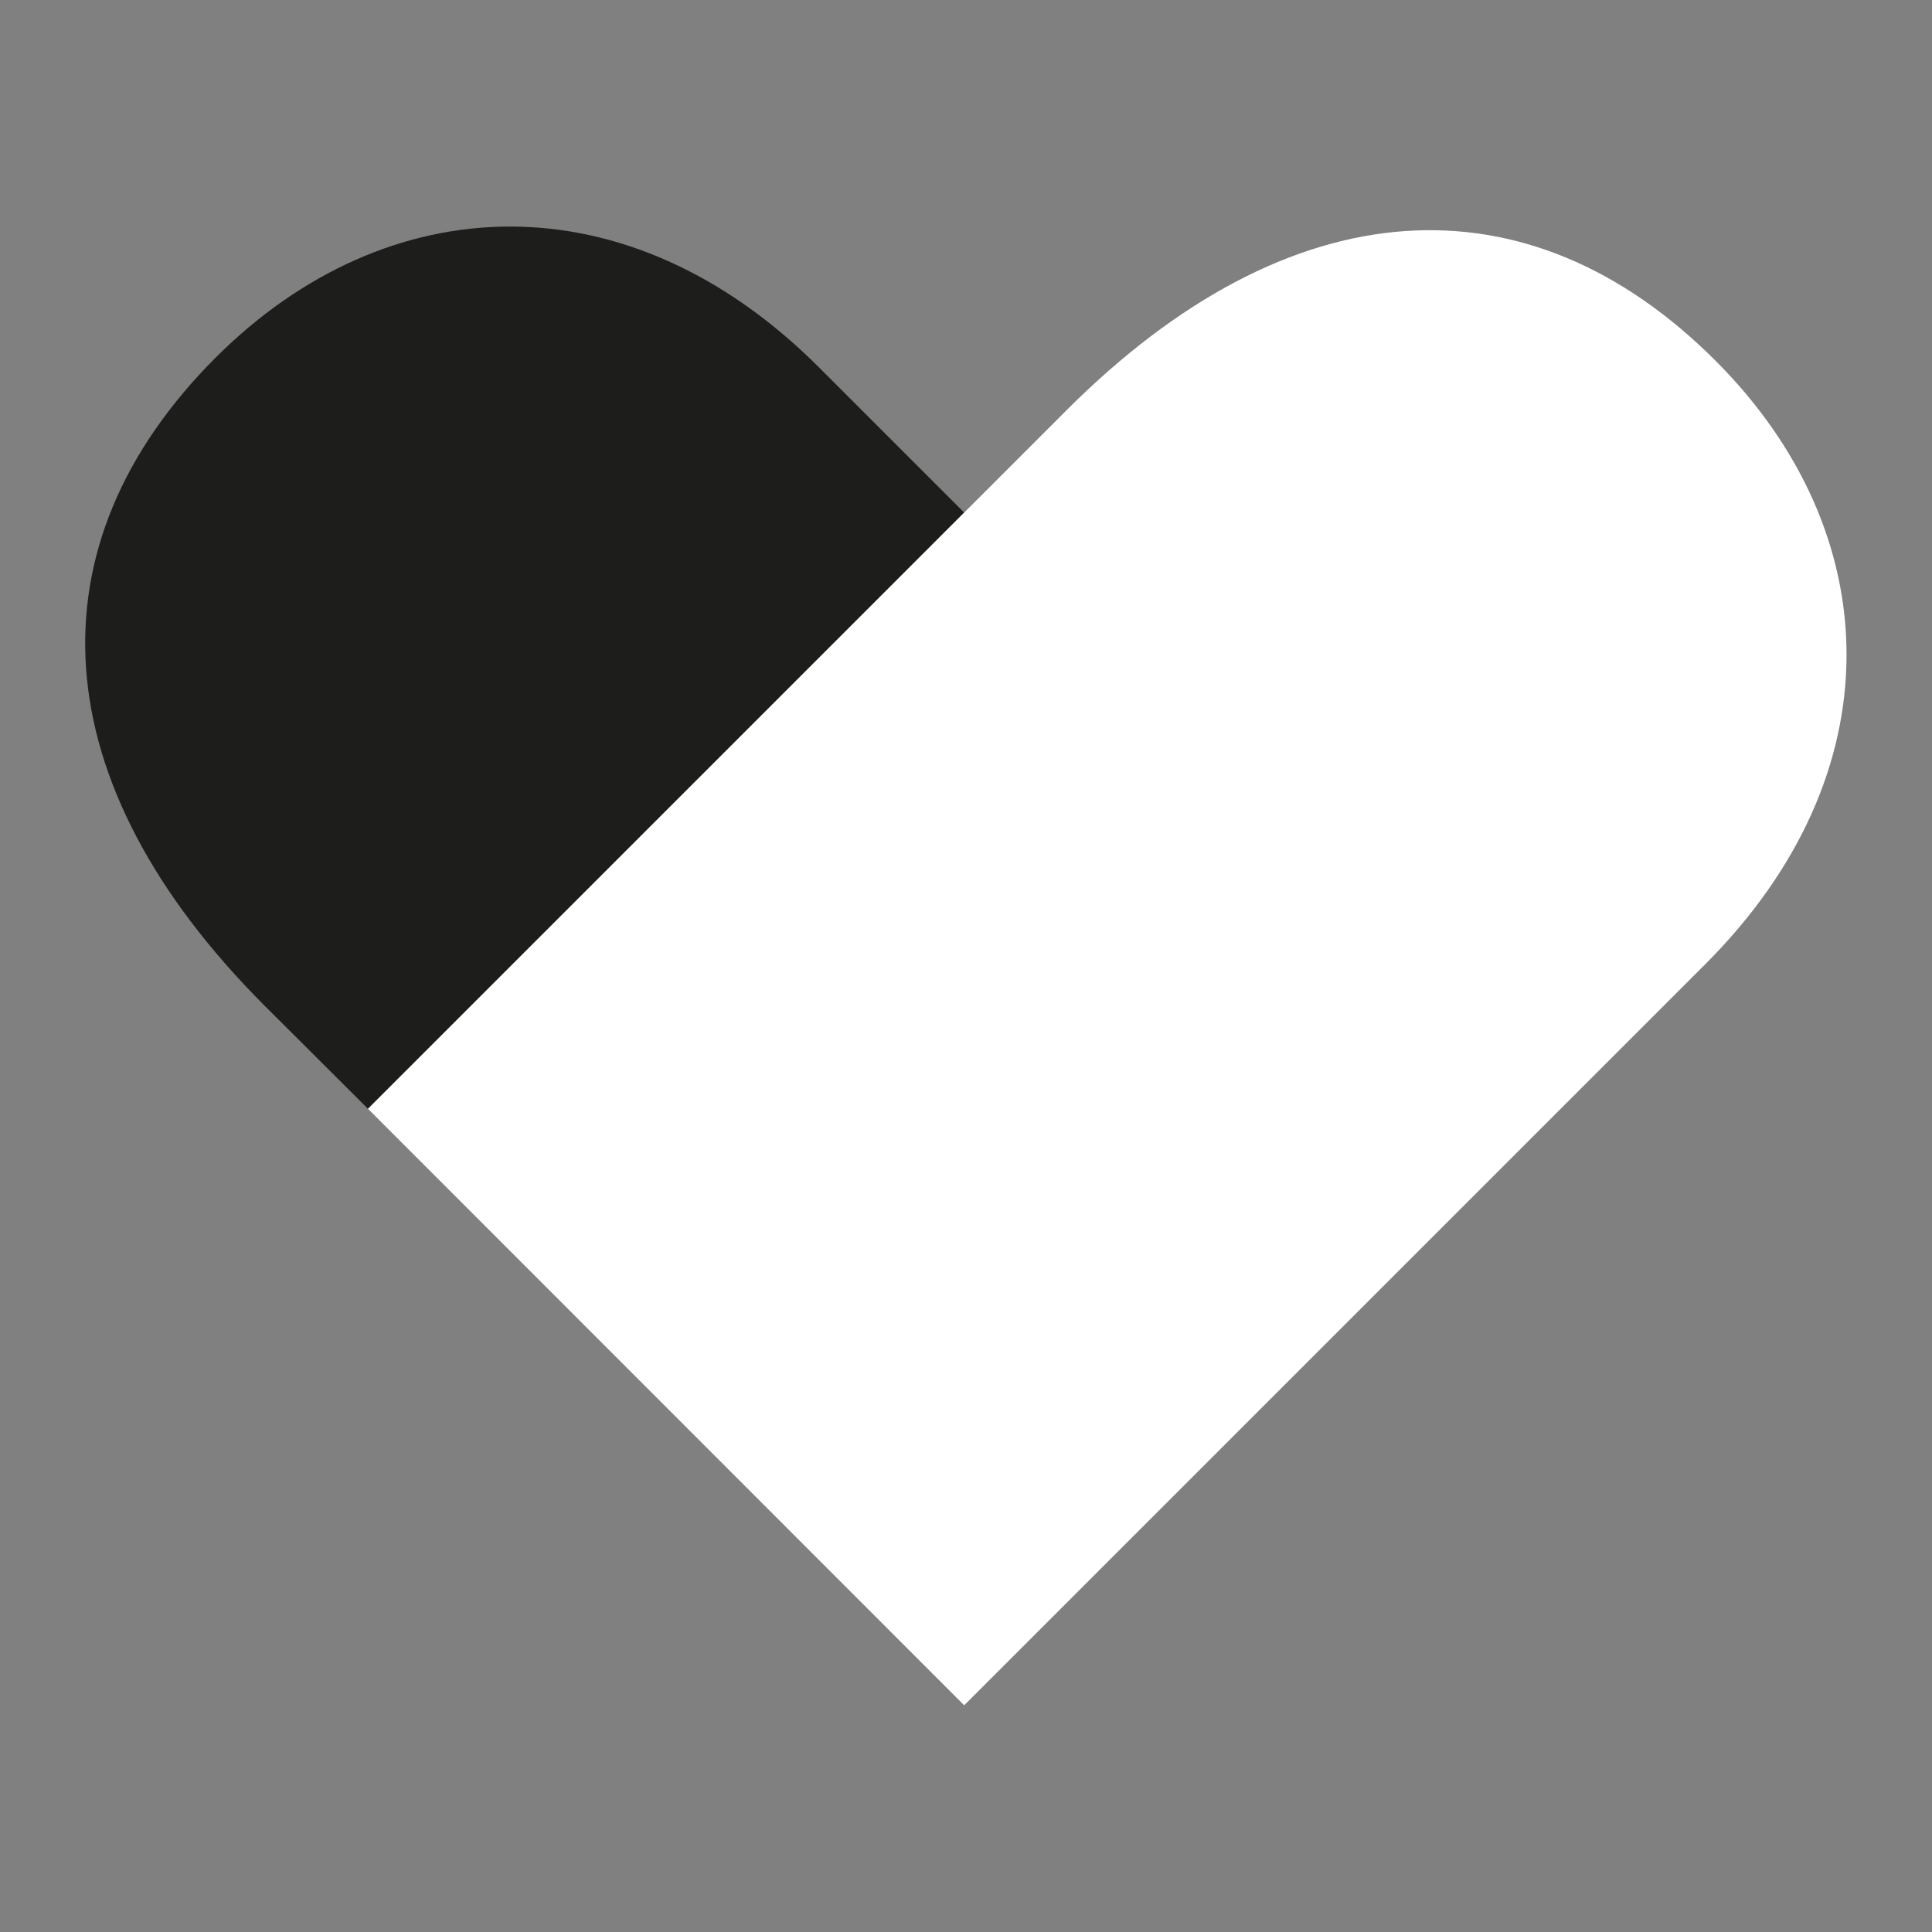
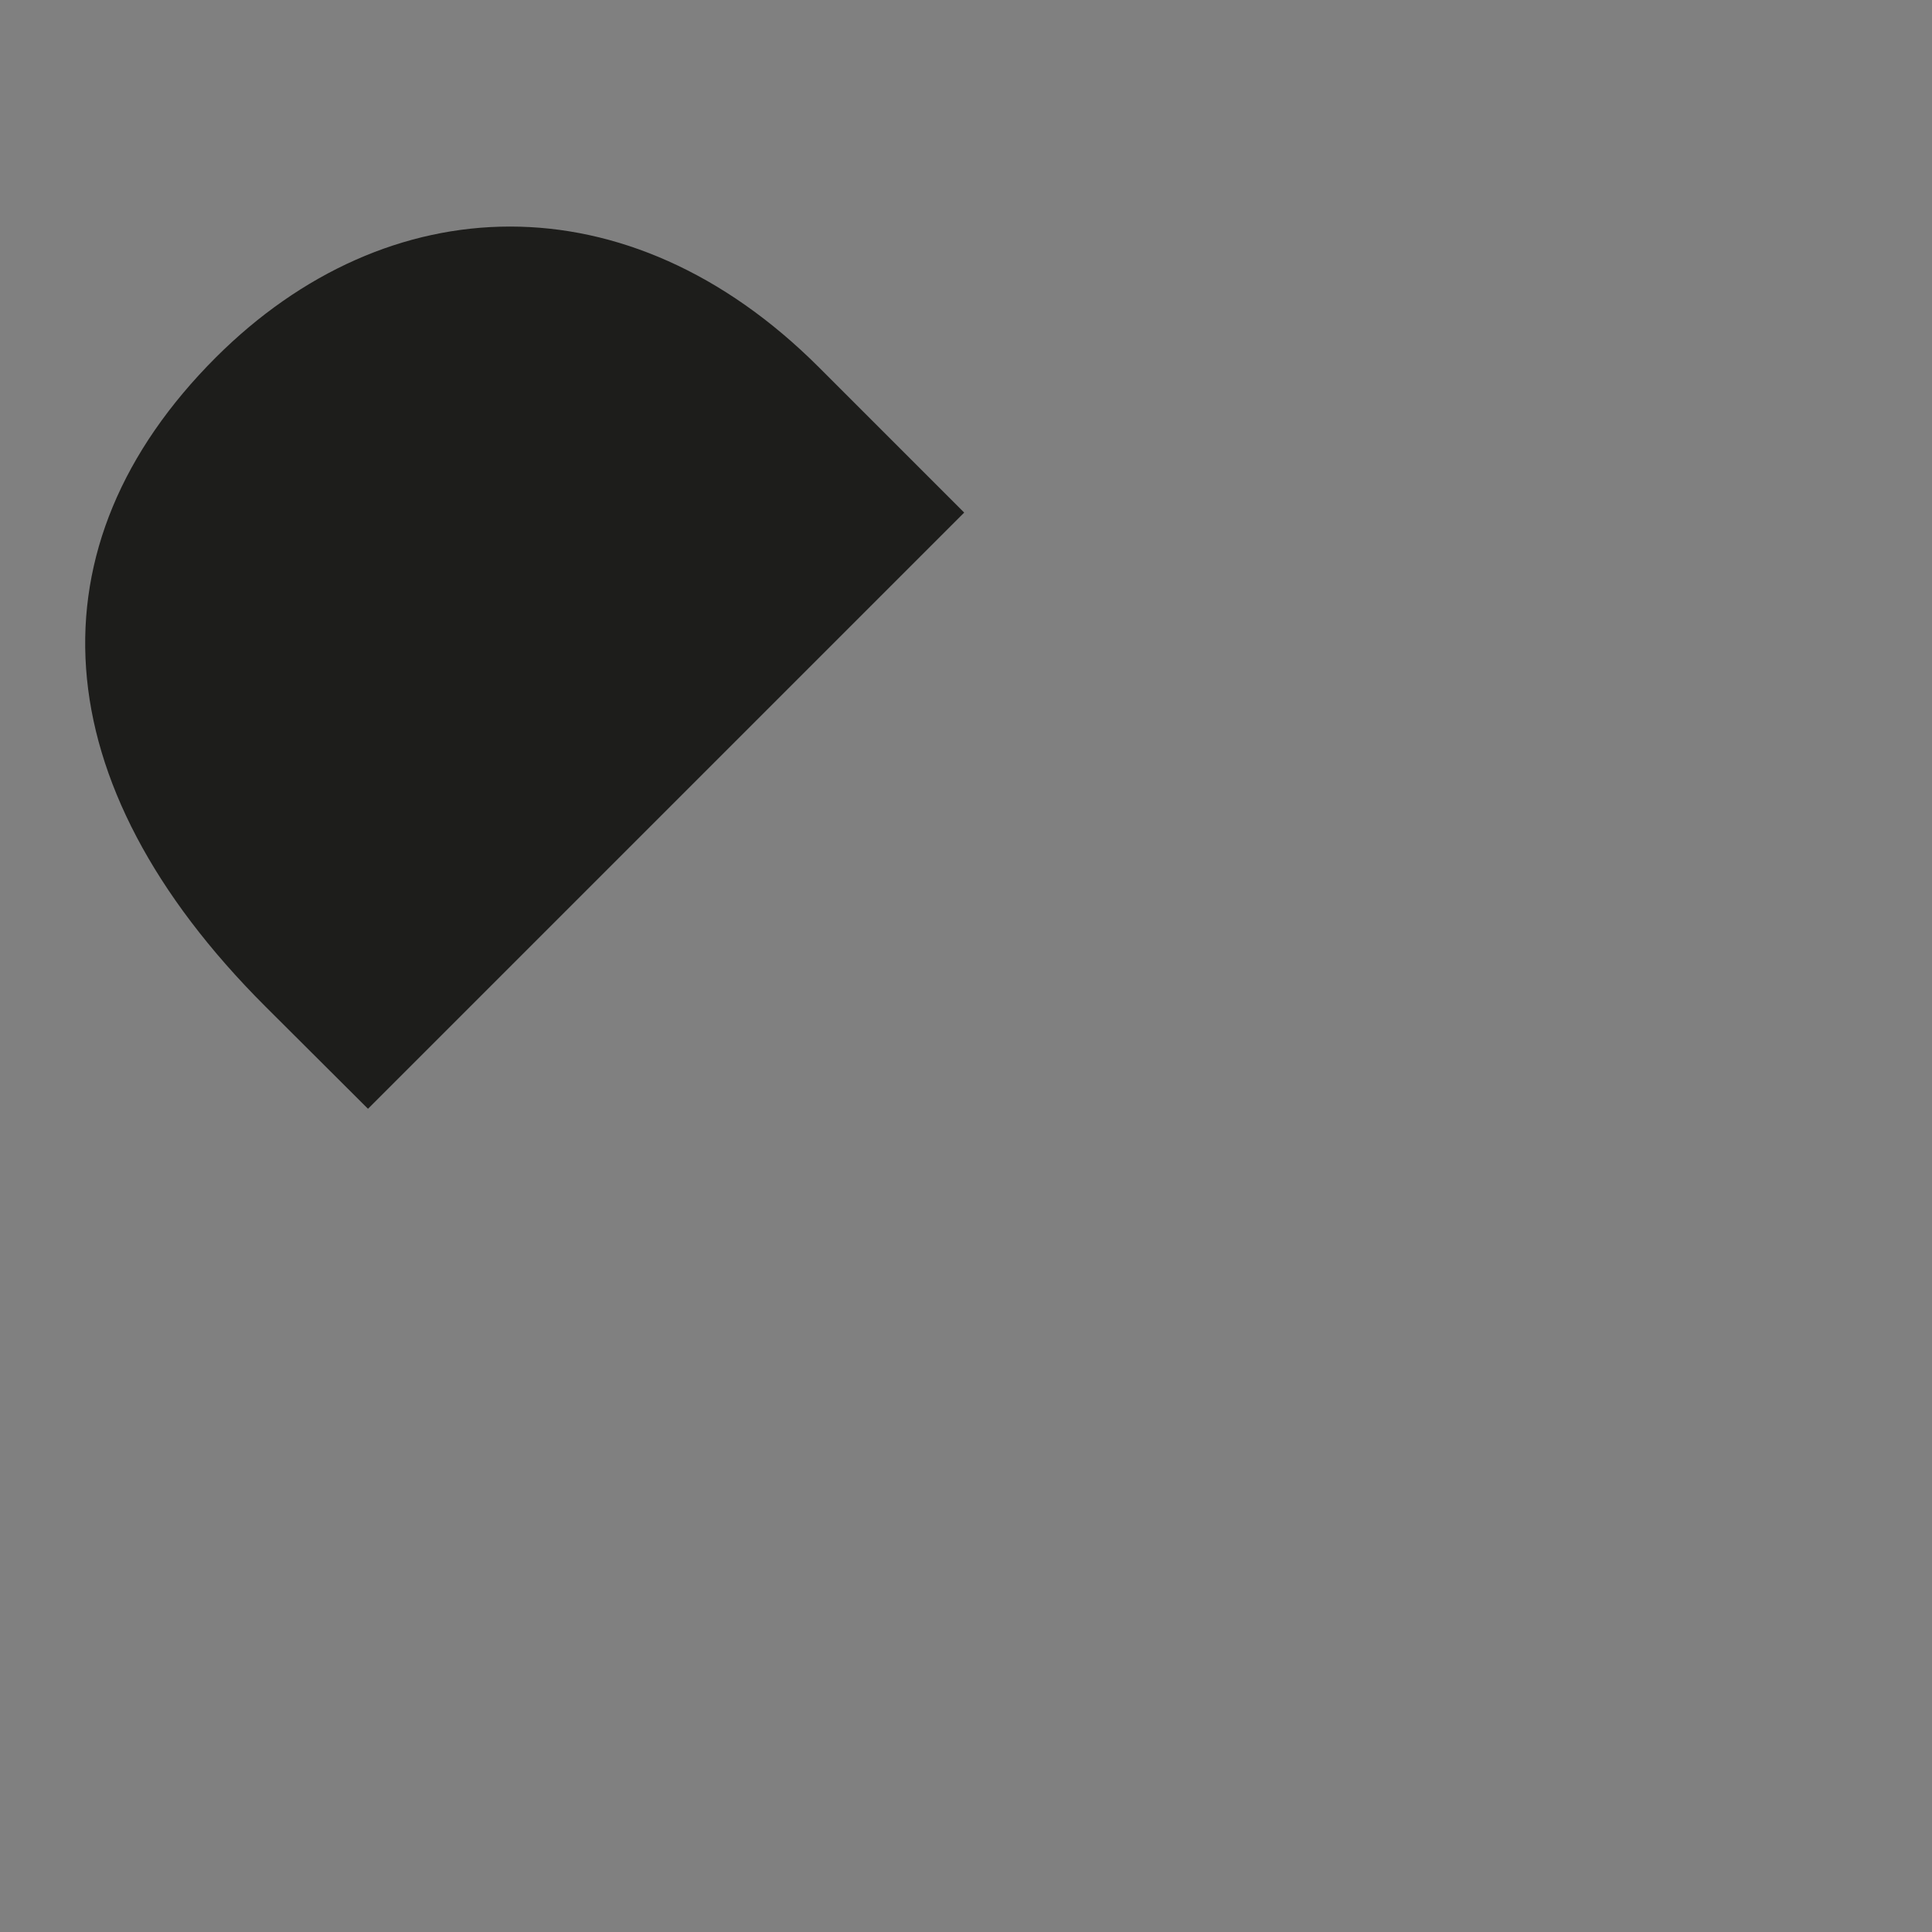
<svg xmlns="http://www.w3.org/2000/svg" version="1.1" baseProfile="tiny" id="Calque_1" x="0px" y="0px" viewBox="0 0 64 64" overflow="visible" xml:space="preserve">
  <rect x="0" y="0" width="64" height="64" fill="#808080" stroke="none" />
  <g>
    <path fill="#1D1D1B" d="M12.19,36.73l19.75-19.75l-4.81-4.81c-6.33-6.33-14.3-6-19.98-0.33c-6.22,6.22-5.79,14.08,1.64,21.5" />
-     <path fill="#FFFFFF" d="M31.94,56.49L12.19,36.73l23.14-23.14c7.42-7.42,15.28-7.86,21.5-1.64c5.68,5.68,6,13.64-0.33,19.98   L31.94,56.49z" />
  </g>
</svg>